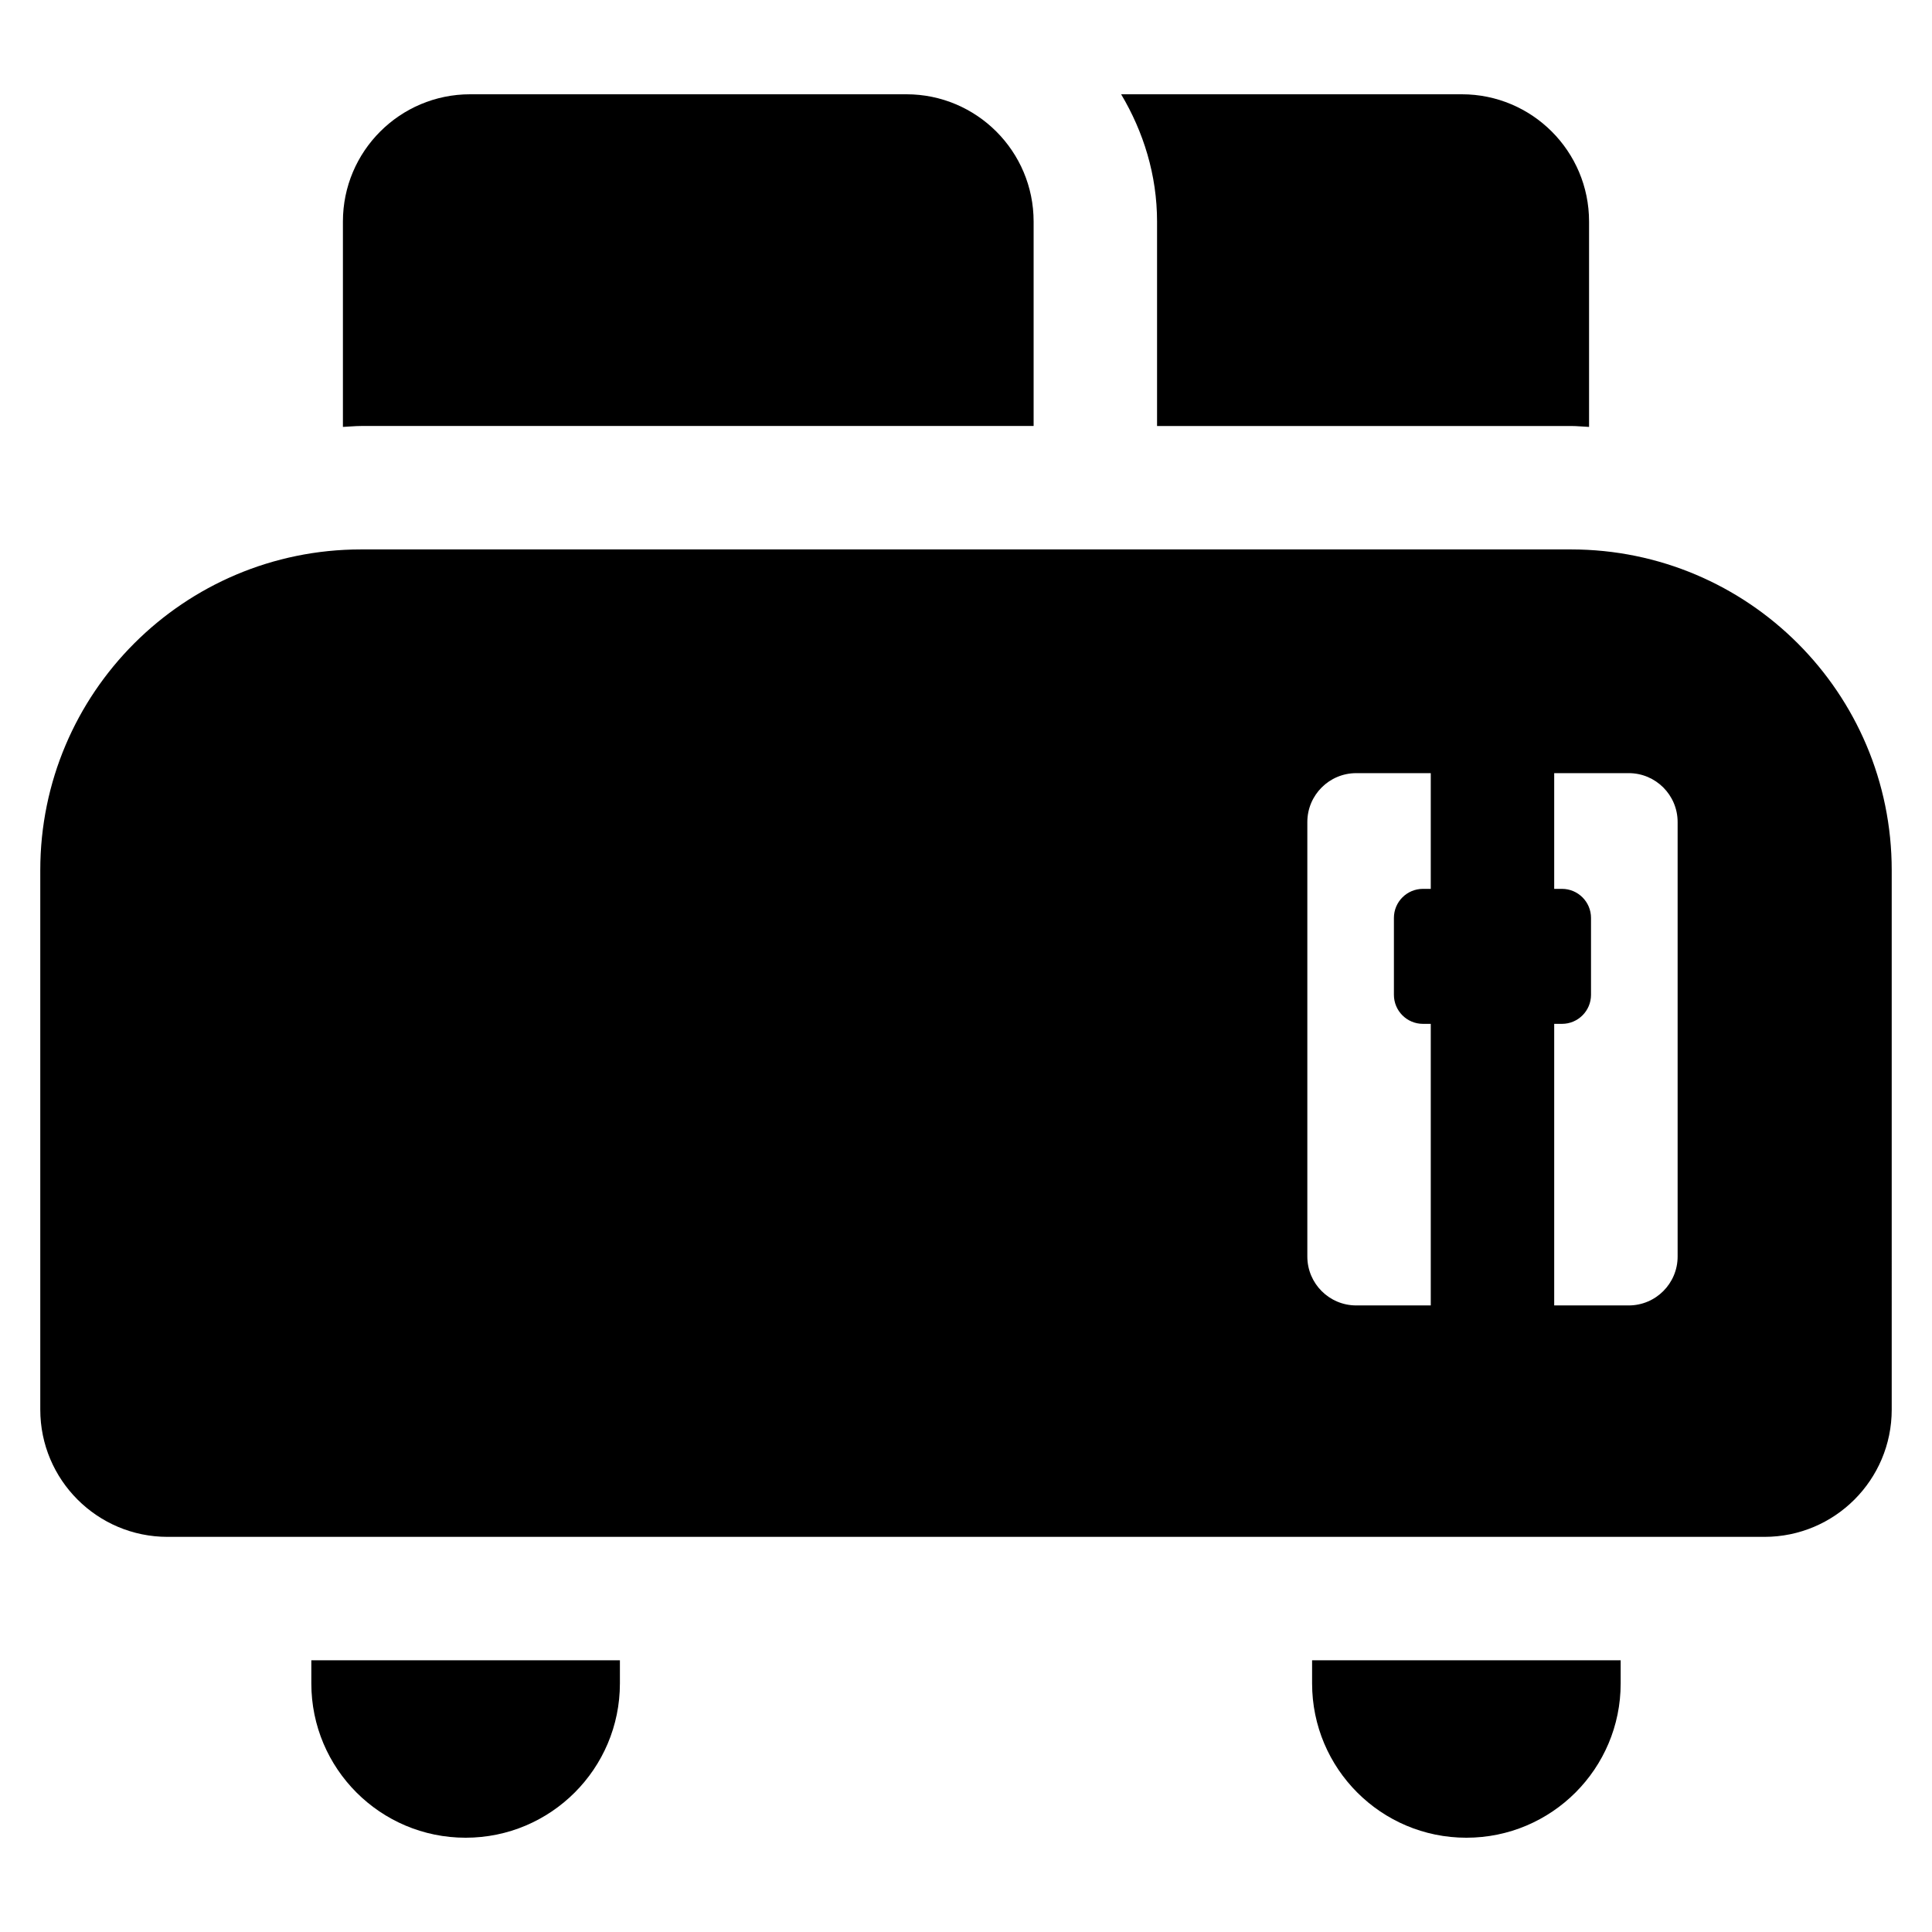
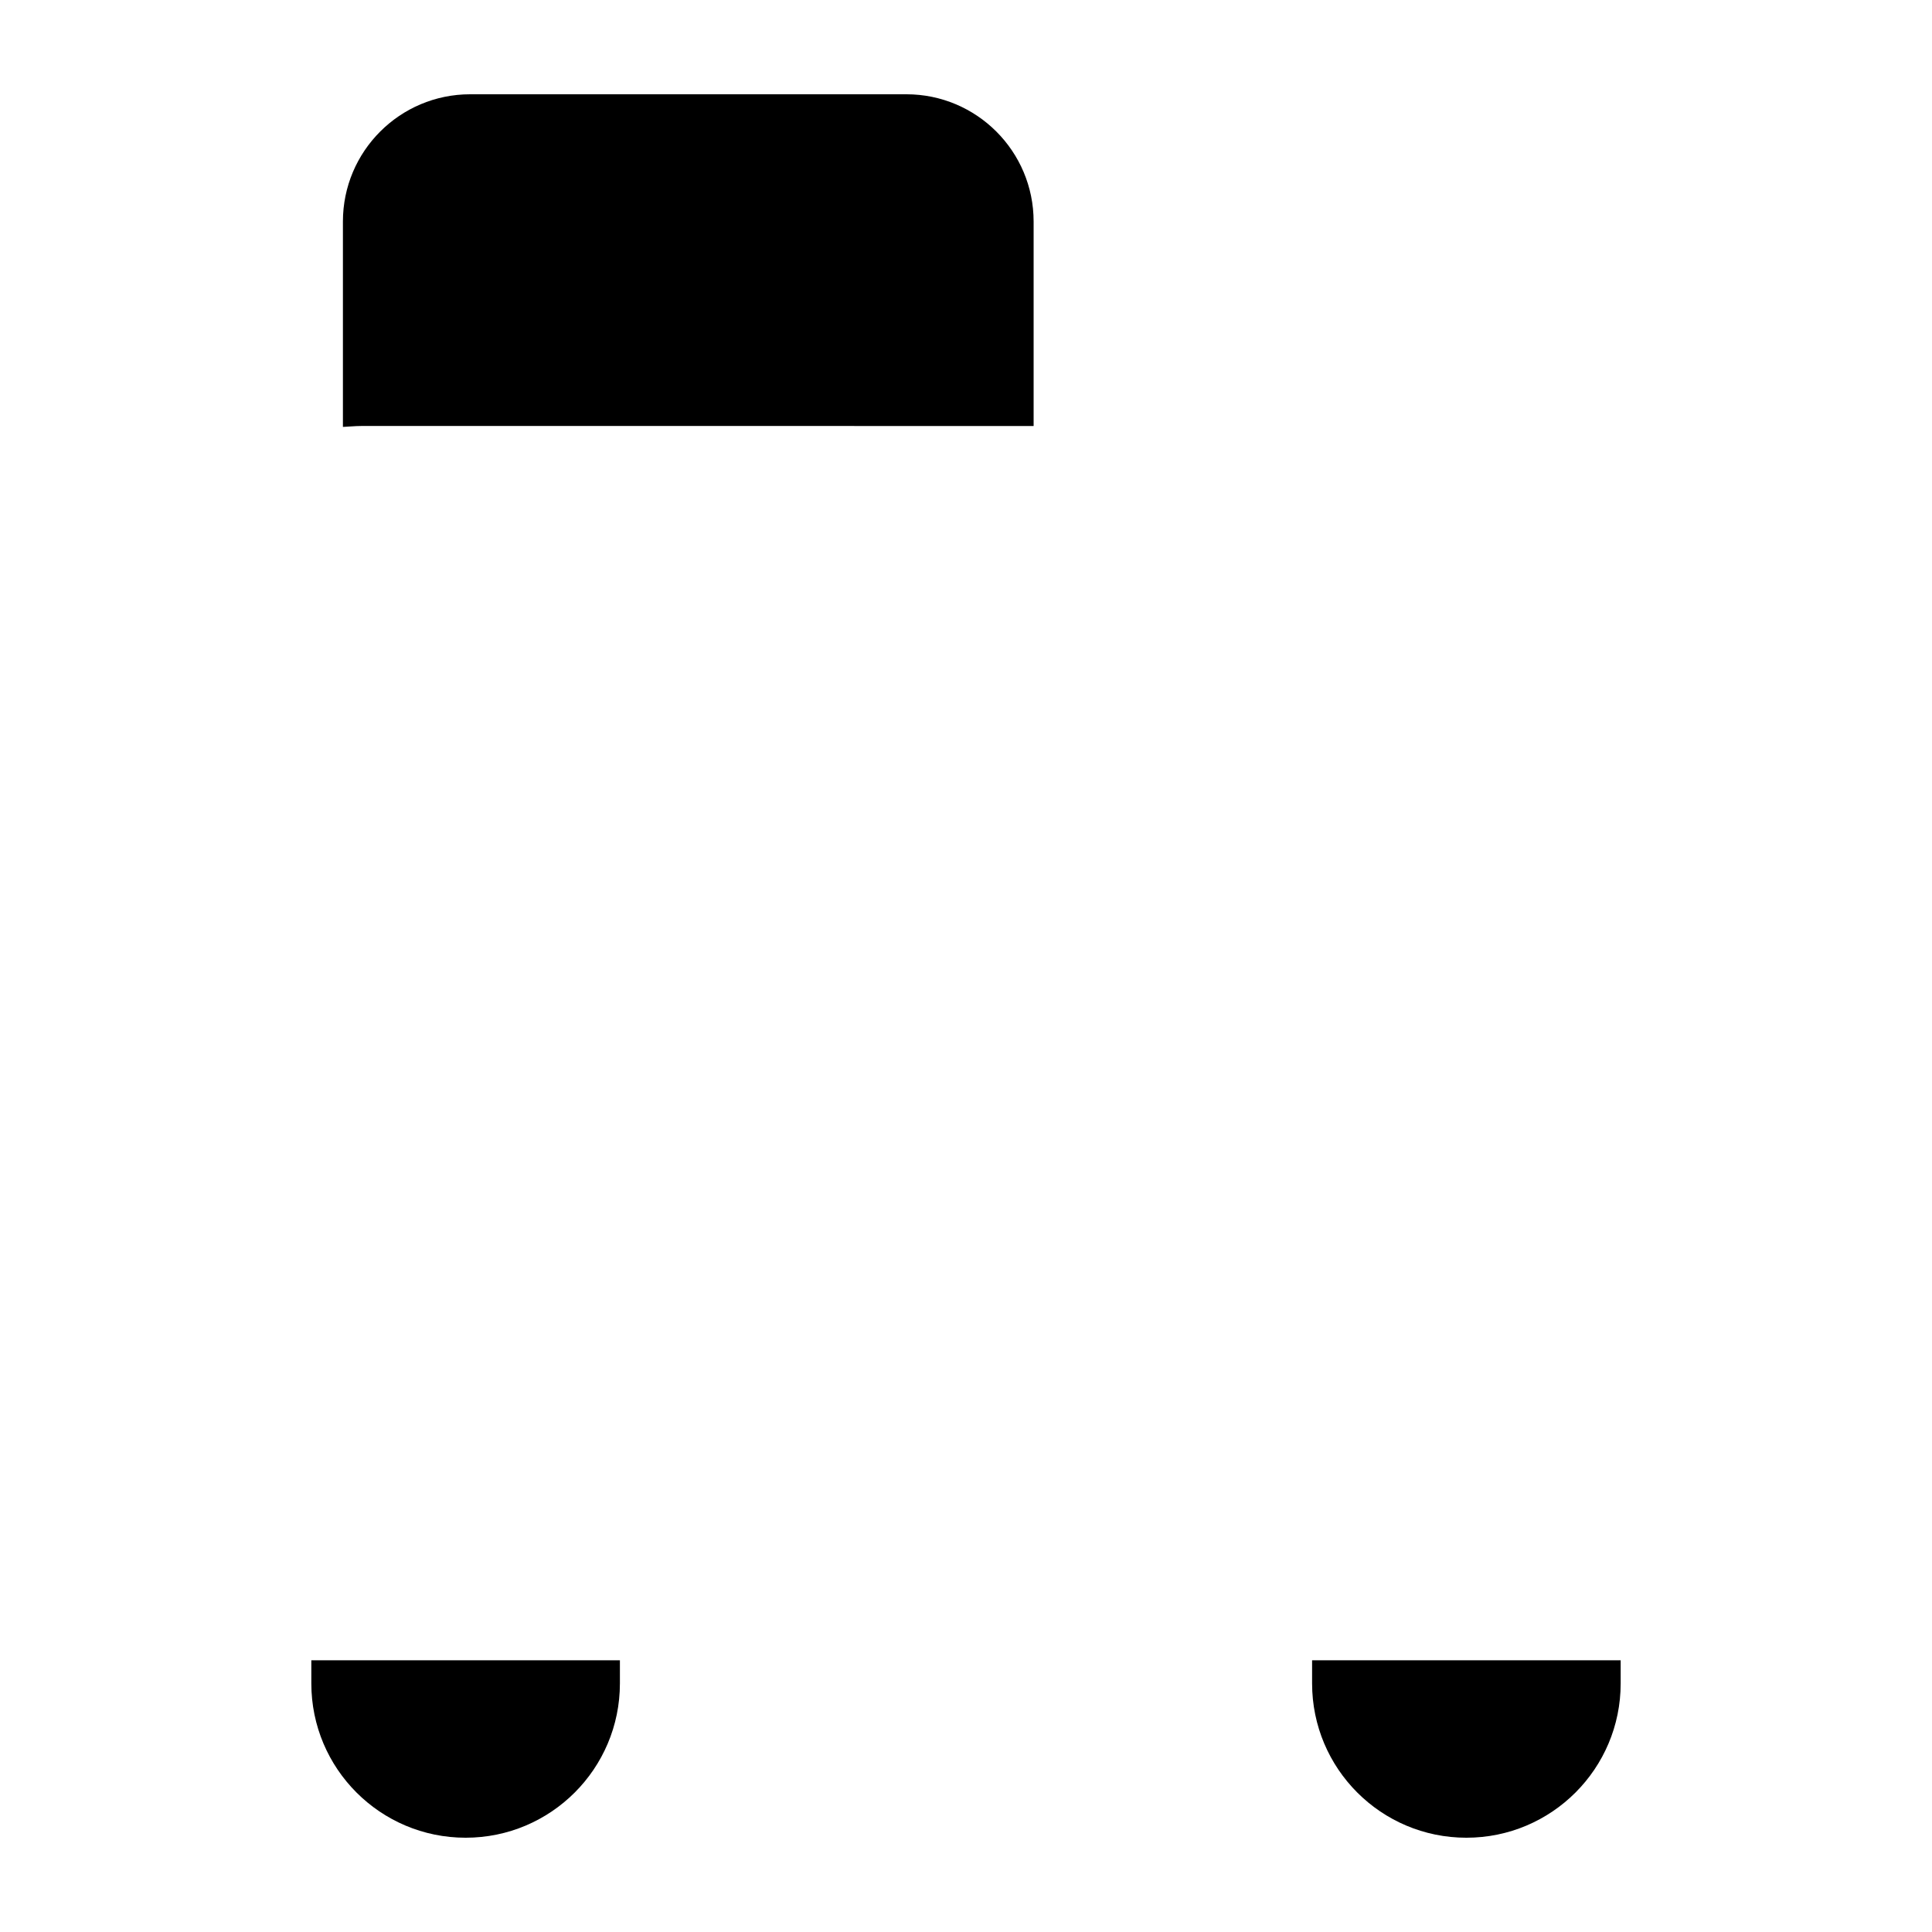
<svg xmlns="http://www.w3.org/2000/svg" fill="#000000" version="1.1" id="Layer_1" width="800px" height="800px" viewBox="0 0 512 512" enable-background="new 0 0 512 512" xml:space="preserve">
  <g>
-     <path d="M306.63,112.893H416.31c1.623,0,3.199,0.178,4.807,0.244v-54.42c0-18.632-15.101-33.732-33.733-33.732h-90.272    c5.904,9.924,9.519,21.37,9.519,33.732V112.893z" />
-     <path d="M273.92,112.893V58.716c0-18.632-15.101-33.732-33.732-33.732h-115.58c-18.631,0-33.732,15.101-33.732,33.732v54.42    c1.61-0.065,3.19-0.244,4.815-0.244H273.92z" />
+     <path d="M273.92,112.893V58.716c0-18.632-15.101-33.732-33.732-33.732h-115.58c-18.631,0-33.732,15.101-33.732,33.732v54.42    c1.61-0.065,3.19-0.244,4.815-0.244z" />
    <path d="M82.506,446.128c0,22.584,18.304,40.888,40.888,40.888c22.584,0,40.888-18.303,40.888-40.888v-6.133H82.506V446.128z" />
    <path d="M347.718,446.128c0,22.584,18.305,40.888,40.888,40.888c22.584,0,40.888-18.303,40.888-40.888v-6.133h-81.776V446.128z" />
-     <path d="M416.31,145.603H95.691c-46.957,0-85.018,38.06-85.018,85.017v142.933c0,18.631,15.101,33.732,33.732,33.732h423.188    c18.632,0,33.732-15.101,33.732-33.732V230.62C501.327,183.663,463.267,145.603,416.31,145.603z M346.457,332.992v-115.14    c0-7.155,5.804-12.961,12.96-12.961h19.75v30.666h-2.069c-4.249,0-7.698,3.449-7.698,7.698v20.38c0,4.249,3.449,7.698,7.698,7.698    h2.069v74.62h-19.75C352.261,345.953,346.457,340.147,346.457,332.992z M444.588,332.992c0,7.155-5.806,12.961-12.961,12.961    h-19.749v-74.62h2.059c4.249,0,7.698-3.449,7.698-7.698v-20.38c0-4.249-3.449-7.698-7.698-7.698h-2.059V204.89h19.749    c7.155,0,12.961,5.806,12.961,12.961V332.992z" />
  </g>
</svg>